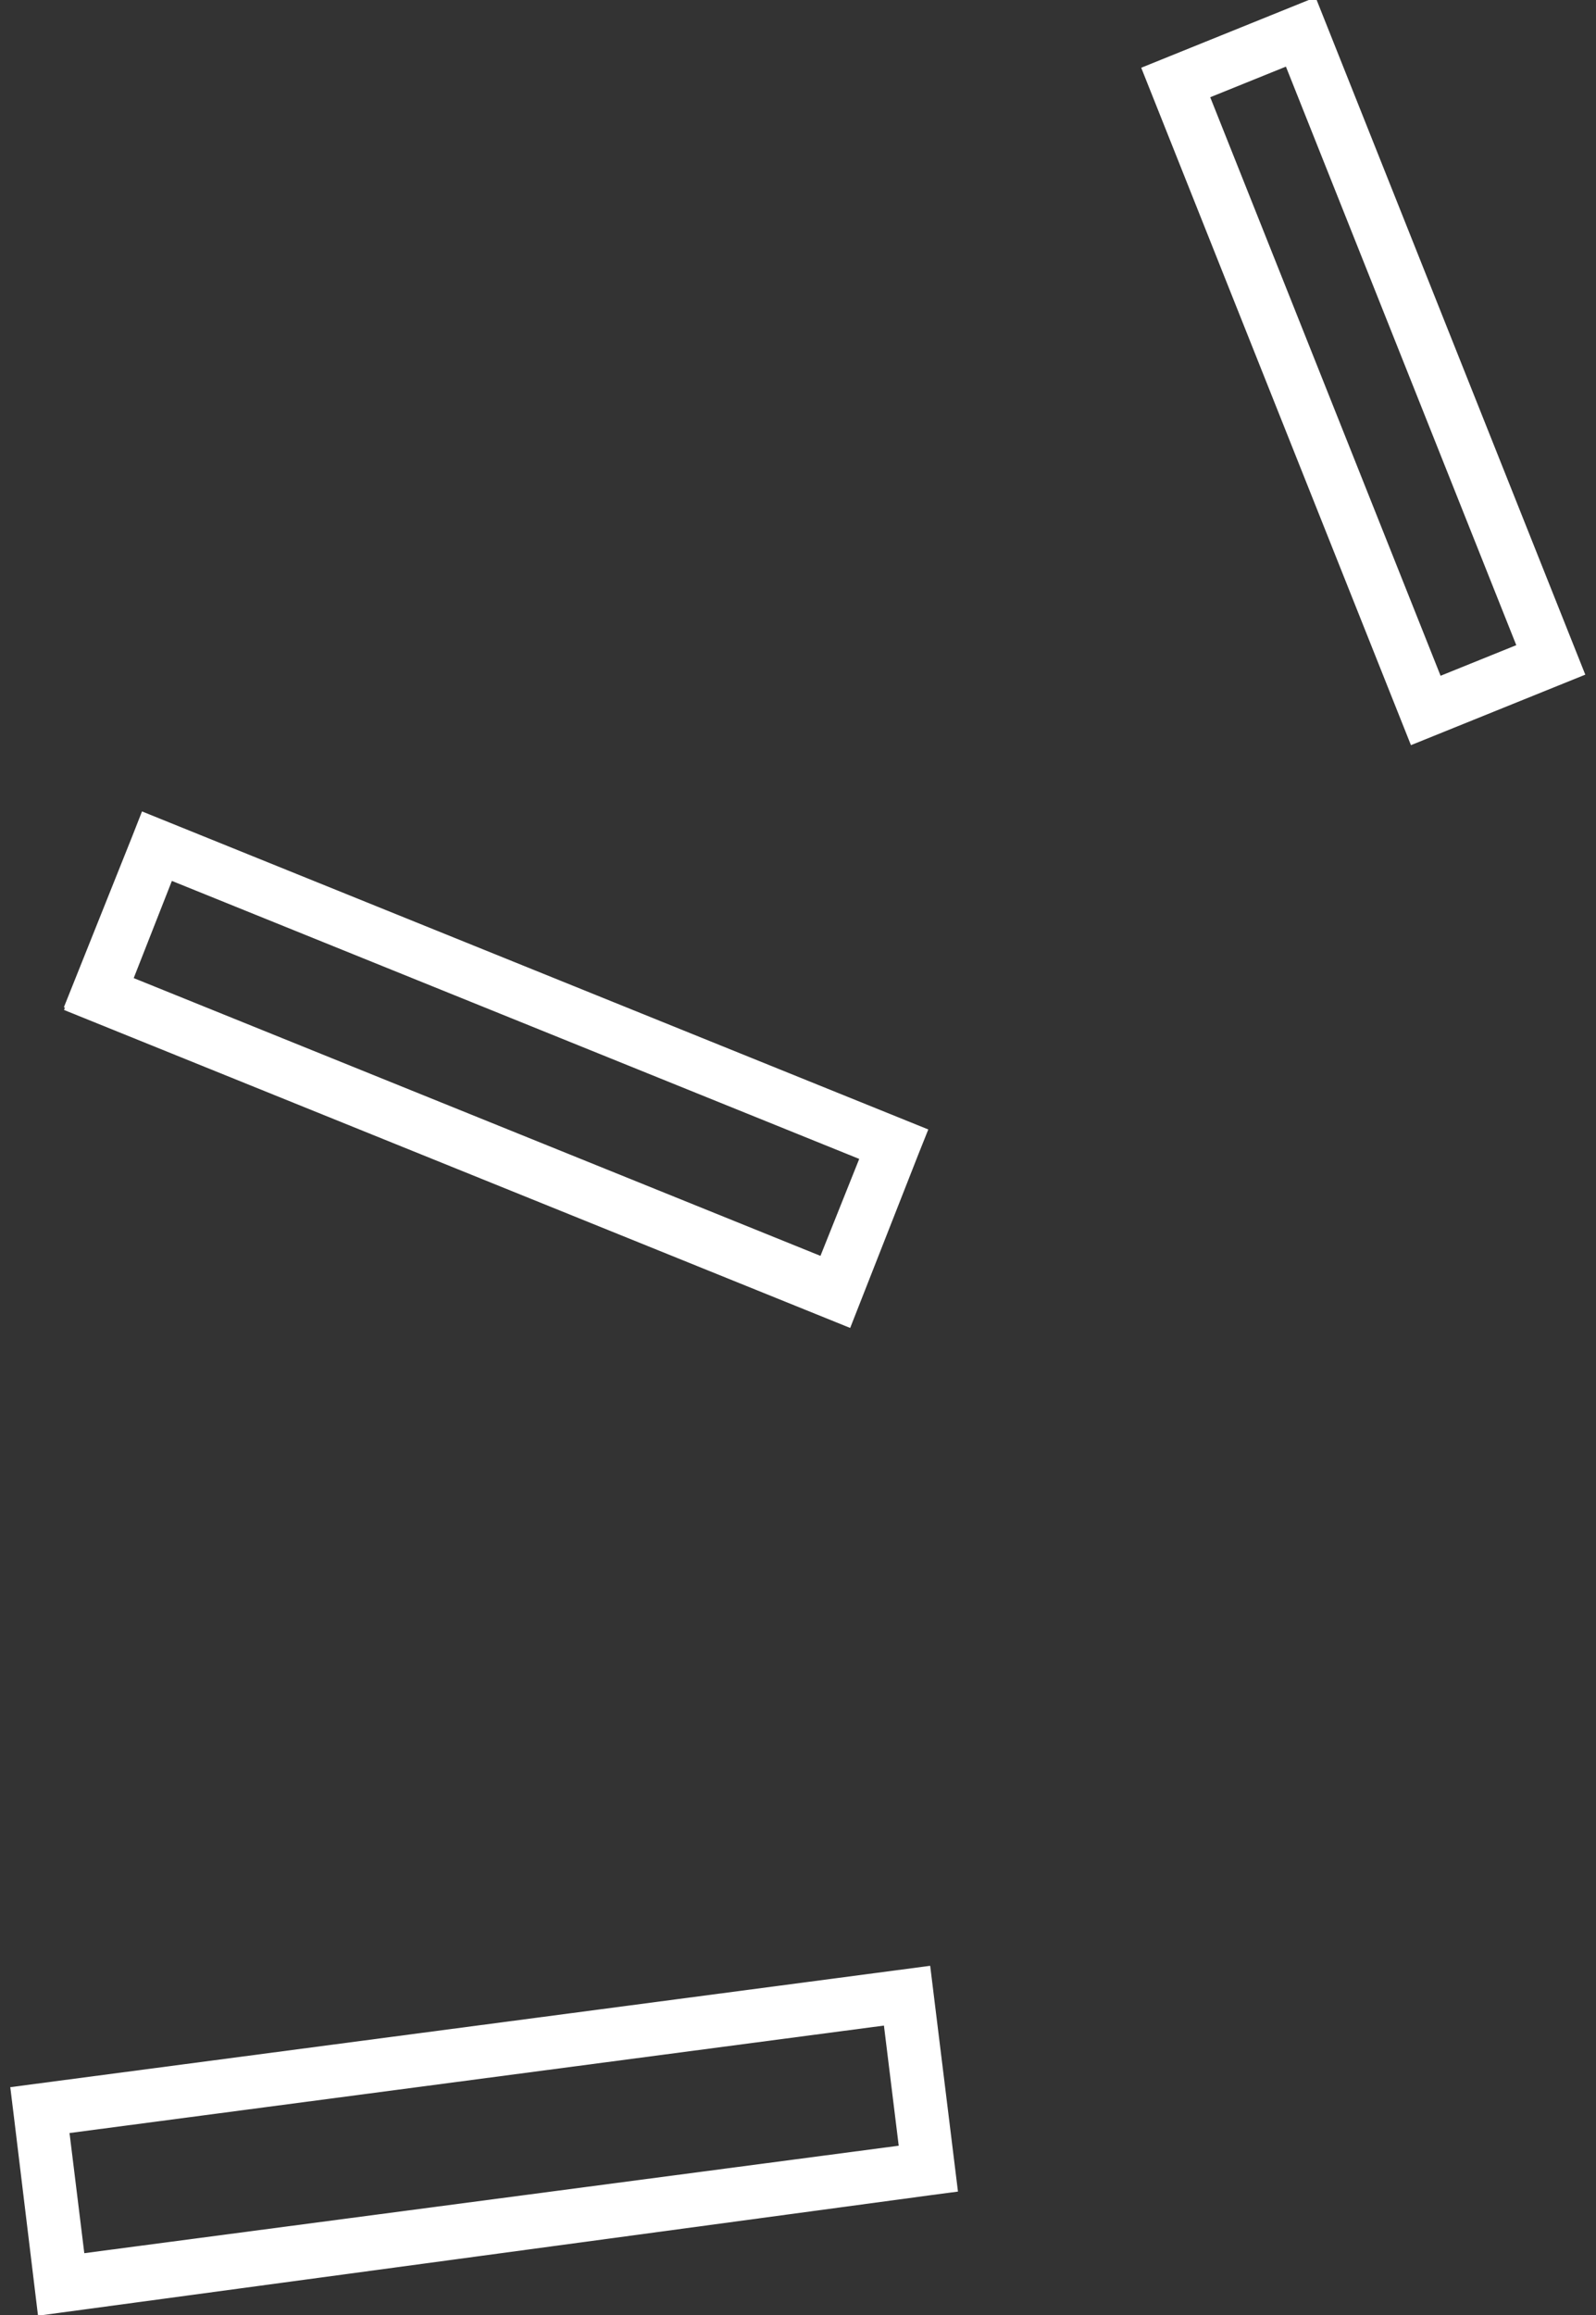
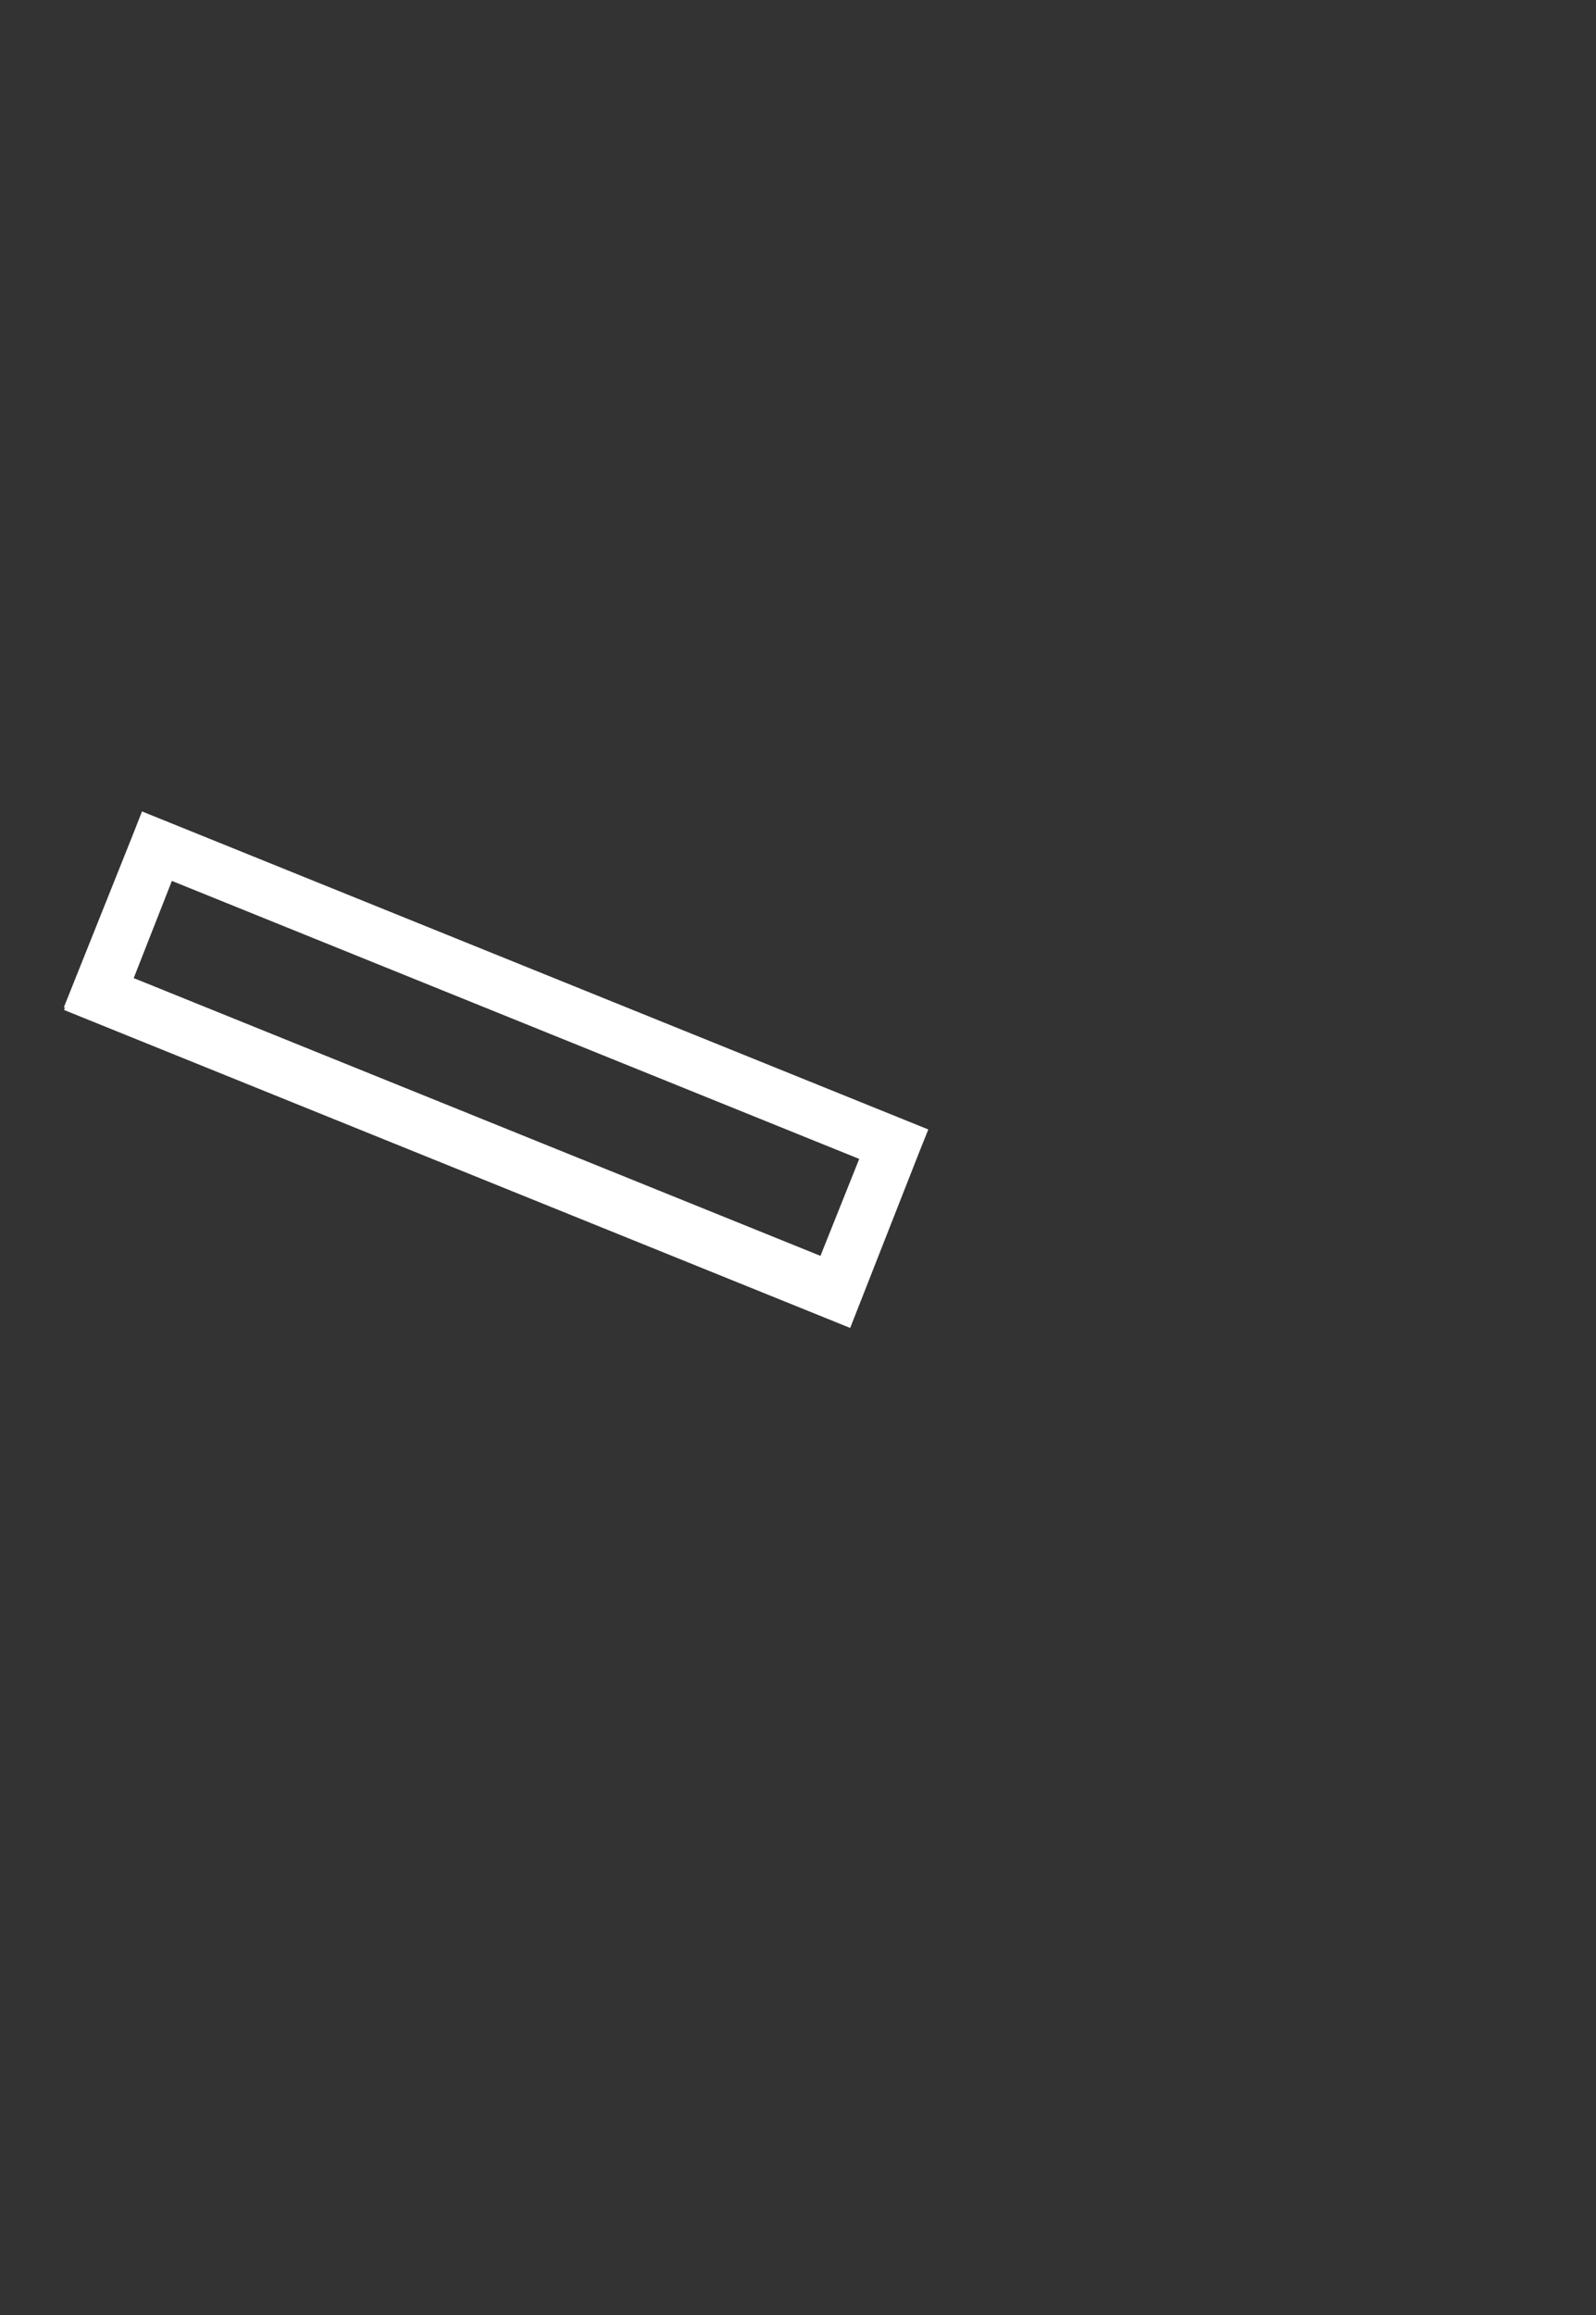
<svg xmlns="http://www.w3.org/2000/svg" version="1.2" viewBox="0 0 60 87" width="60" height="87">
  <rect x="0" y="0" width="60" height="87" fill="#333333" stroke="none" />
  <title>Thread</title>
  <style>
		tspan { white-space:pre } 
		.s0 { fill: none;stroke: #ffffff;stroke-miterlimit:100;stroke-width: 2 } 
	</style>
  <g id="Group 4">
-     <path id="Rectangle 3" class="s0" d="m1.5 79.3l32.6-4.3 0.8 6.5-32.6 4.3zm0 0l32.6-4.3 0.8 6.5-32.6 4.4z" />
    <path id="Rectangle 3" class="s0" d="m5.9 31.8l27.7 11.2-2.2 5.5-27.7-11.2zm0 0l27.7 11.2-2.2 5.6-27.7-11.2z" />
-     <path id="Rectangle 3" class="s0" d="m48.9 1.2l9.4 23.6-4.7 1.9-9.4-23.6z" />
  </g>
</svg>